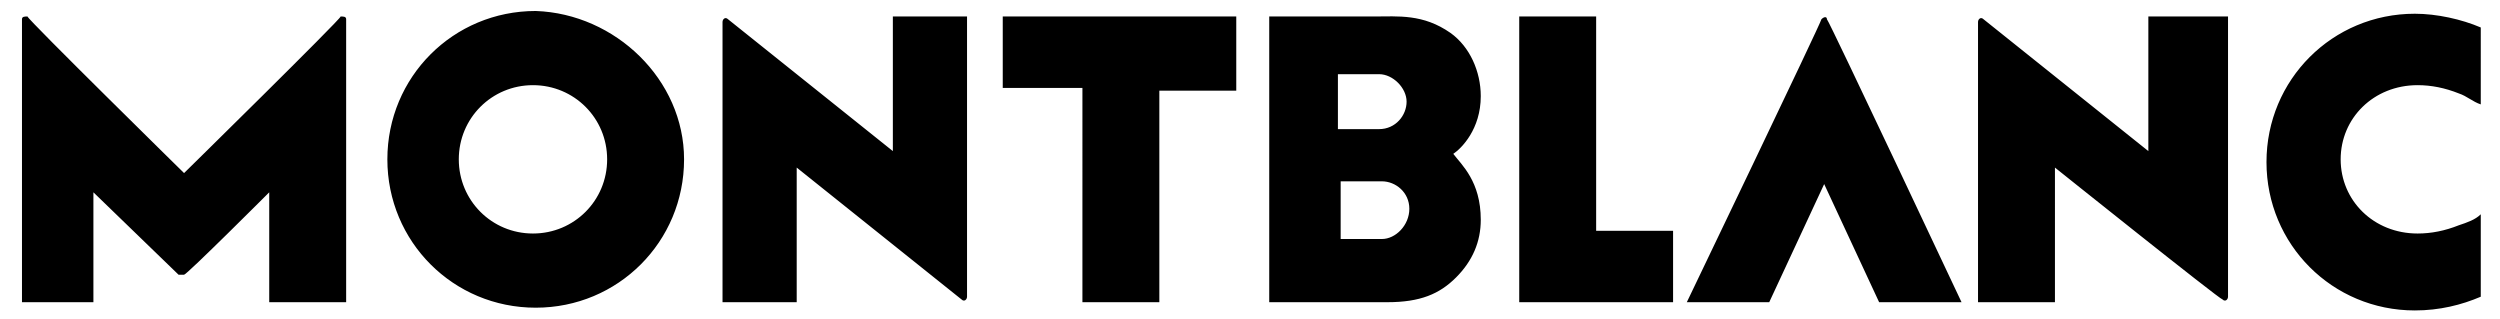
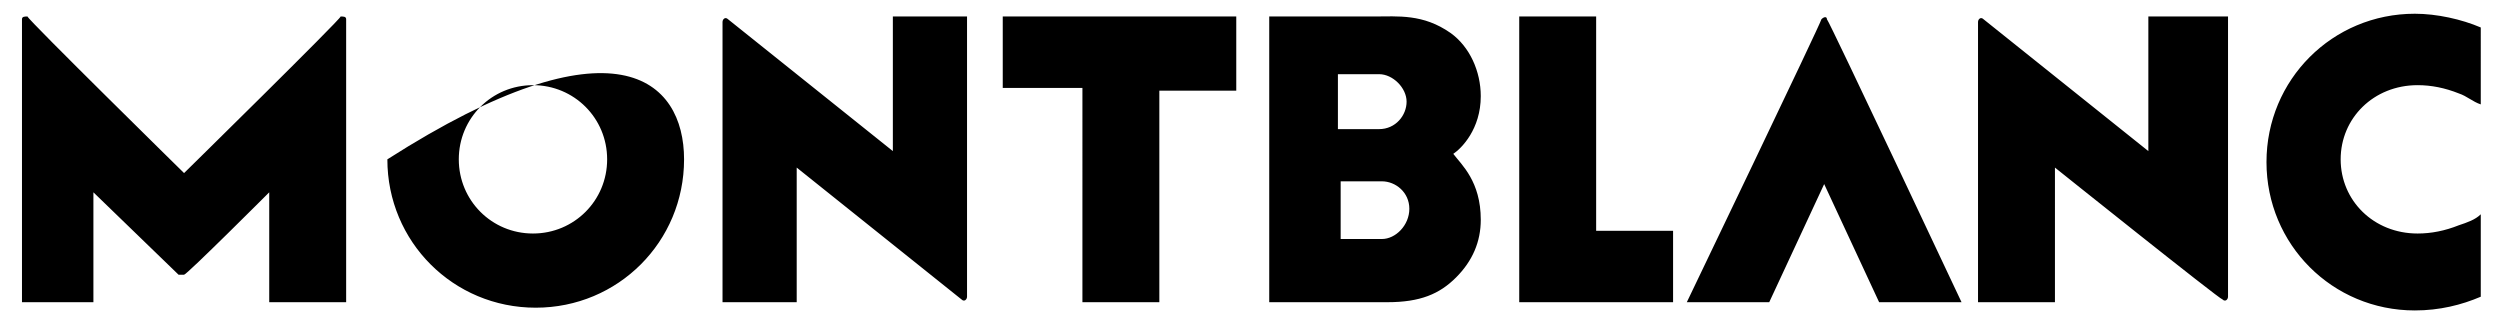
<svg xmlns="http://www.w3.org/2000/svg" version="1.1" id="Calque_1" x="0px" y="0px" viewBox="0 0 91 11.6" style="enable-background:new 0 0 91 11.6;" xml:space="preserve">
  <style type="text/css"> .st0{fill-rule:evenodd;clip-rule:evenodd;} </style>
  <title>Logo / Wordmark</title>
  <g>
-     <path id="Woodmark" class="st0" d="M85.2,5.8c0-1.5,1.2-2.7,2.8-2.7c0.5,0,1,0.1,1.5,0.3c0.3,0.1,0.5,0.3,0.8,0.4V1 c-0.7-0.3-1.6-0.5-2.4-0.5c-3,0-5.4,2.4-5.4,5.4s2.4,5.4,5.4,5.4c0.9,0,1.7-0.2,2.4-0.5V7.8c-0.2,0.2-0.5,0.3-0.8,0.4 C89,8.4,88.5,8.5,88,8.5C86.4,8.5,85.2,7.3,85.2,5.8z M66.3,0.7c0,0.1-4.9,10.3-4.9,10.3h3l2-4.3l2,4.3h3c0,0-4.8-10.2-4.9-10.3 C66.5,0.6,66.4,0.6,66.3,0.7z M58.1,8.4V0.6h-2.8V11h5.6V8.4H58.1z M51.3,7.6c0-0.6-0.5-1-1-1h-1.5v2.1h1.5 C50.8,8.7,51.3,8.2,51.3,7.6z M48.7,2.7v2h1.5c0.6,0,1-0.5,1-1s-0.5-1-1-1H48.7z M53.9,8c0,0.8-0.3,1.5-0.9,2.1 c-0.6,0.6-1.3,0.9-2.5,0.9c-0.6,0-4.3,0-4.3,0V0.6c0,0,3.4,0,3.8,0c0.9,0,1.8-0.1,2.8,0.6c0.7,0.5,1.1,1.4,1.1,2.3 c0,1.2-0.7,1.9-1,2.1C53.2,6,53.9,6.6,53.9,8z M45,0.6h-8.5v2.6h2.9V11h2.8V3.3H45V0.6z M22.1,5.8c0-1.5-1.2-2.7-2.7-2.7 c-1.5,0-2.7,1.2-2.7,2.7c0,1.5,1.2,2.7,2.7,2.7C20.9,8.5,22.1,7.3,22.1,5.8z M24.9,5.8c0,3-2.4,5.4-5.4,5.4c-3,0-5.4-2.4-5.4-5.4 s2.4-5.4,5.4-5.4C22.4,0.5,24.9,2.9,24.9,5.8z M78.2,0.6v4.9c0,0-6-4.8-6-4.8c-0.1-0.1-0.2,0-0.2,0.1s0,10.2,0,10.2h2.8V6.1 c0,0,6,4.8,6.1,4.8c0.1,0.1,0.2,0,0.2-0.1c0-0.1,0-10.2,0-10.2H78.2z M32.5,0.6v4.9c0,0-6-4.8-6-4.8c-0.1-0.1-0.2,0-0.2,0.1 s0,10.2,0,10.2H29V6.1c0,0,6,4.8,6,4.8c0.1,0.1,0.2,0,0.2-0.1c0-0.1,0-10.2,0-10.2H32.5z M12.6,0.7c0,0.1,0,10.3,0,10.3H9.8V7 c0,0-3,3-3.1,3c0,0-0.1,0-0.2,0c0,0-3.1-3-3.1-3v4H0.8c0,0,0-10.1,0-10.3c0-0.1,0.1-0.1,0.2-0.1C1,0.7,6.7,6.3,6.7,6.3 s5.7-5.6,5.7-5.7C12.5,0.6,12.6,0.6,12.6,0.7L12.6,0.7z" />
+     <path id="Woodmark" class="st0" d="M85.2,5.8c0-1.5,1.2-2.7,2.8-2.7c0.5,0,1,0.1,1.5,0.3c0.3,0.1,0.5,0.3,0.8,0.4V1 c-0.7-0.3-1.6-0.5-2.4-0.5c-3,0-5.4,2.4-5.4,5.4s2.4,5.4,5.4,5.4c0.9,0,1.7-0.2,2.4-0.5V7.8c-0.2,0.2-0.5,0.3-0.8,0.4 C89,8.4,88.5,8.5,88,8.5C86.4,8.5,85.2,7.3,85.2,5.8z M66.3,0.7c0,0.1-4.9,10.3-4.9,10.3h3l2-4.3l2,4.3h3c0,0-4.8-10.2-4.9-10.3 C66.5,0.6,66.4,0.6,66.3,0.7z M58.1,8.4V0.6h-2.8V11h5.6V8.4H58.1z M51.3,7.6c0-0.6-0.5-1-1-1h-1.5v2.1h1.5 C50.8,8.7,51.3,8.2,51.3,7.6z M48.7,2.7v2h1.5c0.6,0,1-0.5,1-1s-0.5-1-1-1H48.7z M53.9,8c0,0.8-0.3,1.5-0.9,2.1 c-0.6,0.6-1.3,0.9-2.5,0.9c-0.6,0-4.3,0-4.3,0V0.6c0,0,3.4,0,3.8,0c0.9,0,1.8-0.1,2.8,0.6c0.7,0.5,1.1,1.4,1.1,2.3 c0,1.2-0.7,1.9-1,2.1C53.2,6,53.9,6.6,53.9,8z M45,0.6h-8.5v2.6h2.9V11h2.8V3.3H45V0.6z M22.1,5.8c0-1.5-1.2-2.7-2.7-2.7 c-1.5,0-2.7,1.2-2.7,2.7c0,1.5,1.2,2.7,2.7,2.7C20.9,8.5,22.1,7.3,22.1,5.8z M24.9,5.8c0,3-2.4,5.4-5.4,5.4c-3,0-5.4-2.4-5.4-5.4 C22.4,0.5,24.9,2.9,24.9,5.8z M78.2,0.6v4.9c0,0-6-4.8-6-4.8c-0.1-0.1-0.2,0-0.2,0.1s0,10.2,0,10.2h2.8V6.1 c0,0,6,4.8,6.1,4.8c0.1,0.1,0.2,0,0.2-0.1c0-0.1,0-10.2,0-10.2H78.2z M32.5,0.6v4.9c0,0-6-4.8-6-4.8c-0.1-0.1-0.2,0-0.2,0.1 s0,10.2,0,10.2H29V6.1c0,0,6,4.8,6,4.8c0.1,0.1,0.2,0,0.2-0.1c0-0.1,0-10.2,0-10.2H32.5z M12.6,0.7c0,0.1,0,10.3,0,10.3H9.8V7 c0,0-3,3-3.1,3c0,0-0.1,0-0.2,0c0,0-3.1-3-3.1-3v4H0.8c0,0,0-10.1,0-10.3c0-0.1,0.1-0.1,0.2-0.1C1,0.7,6.7,6.3,6.7,6.3 s5.7-5.6,5.7-5.7C12.5,0.6,12.6,0.6,12.6,0.7L12.6,0.7z" />
  </g>
</svg>